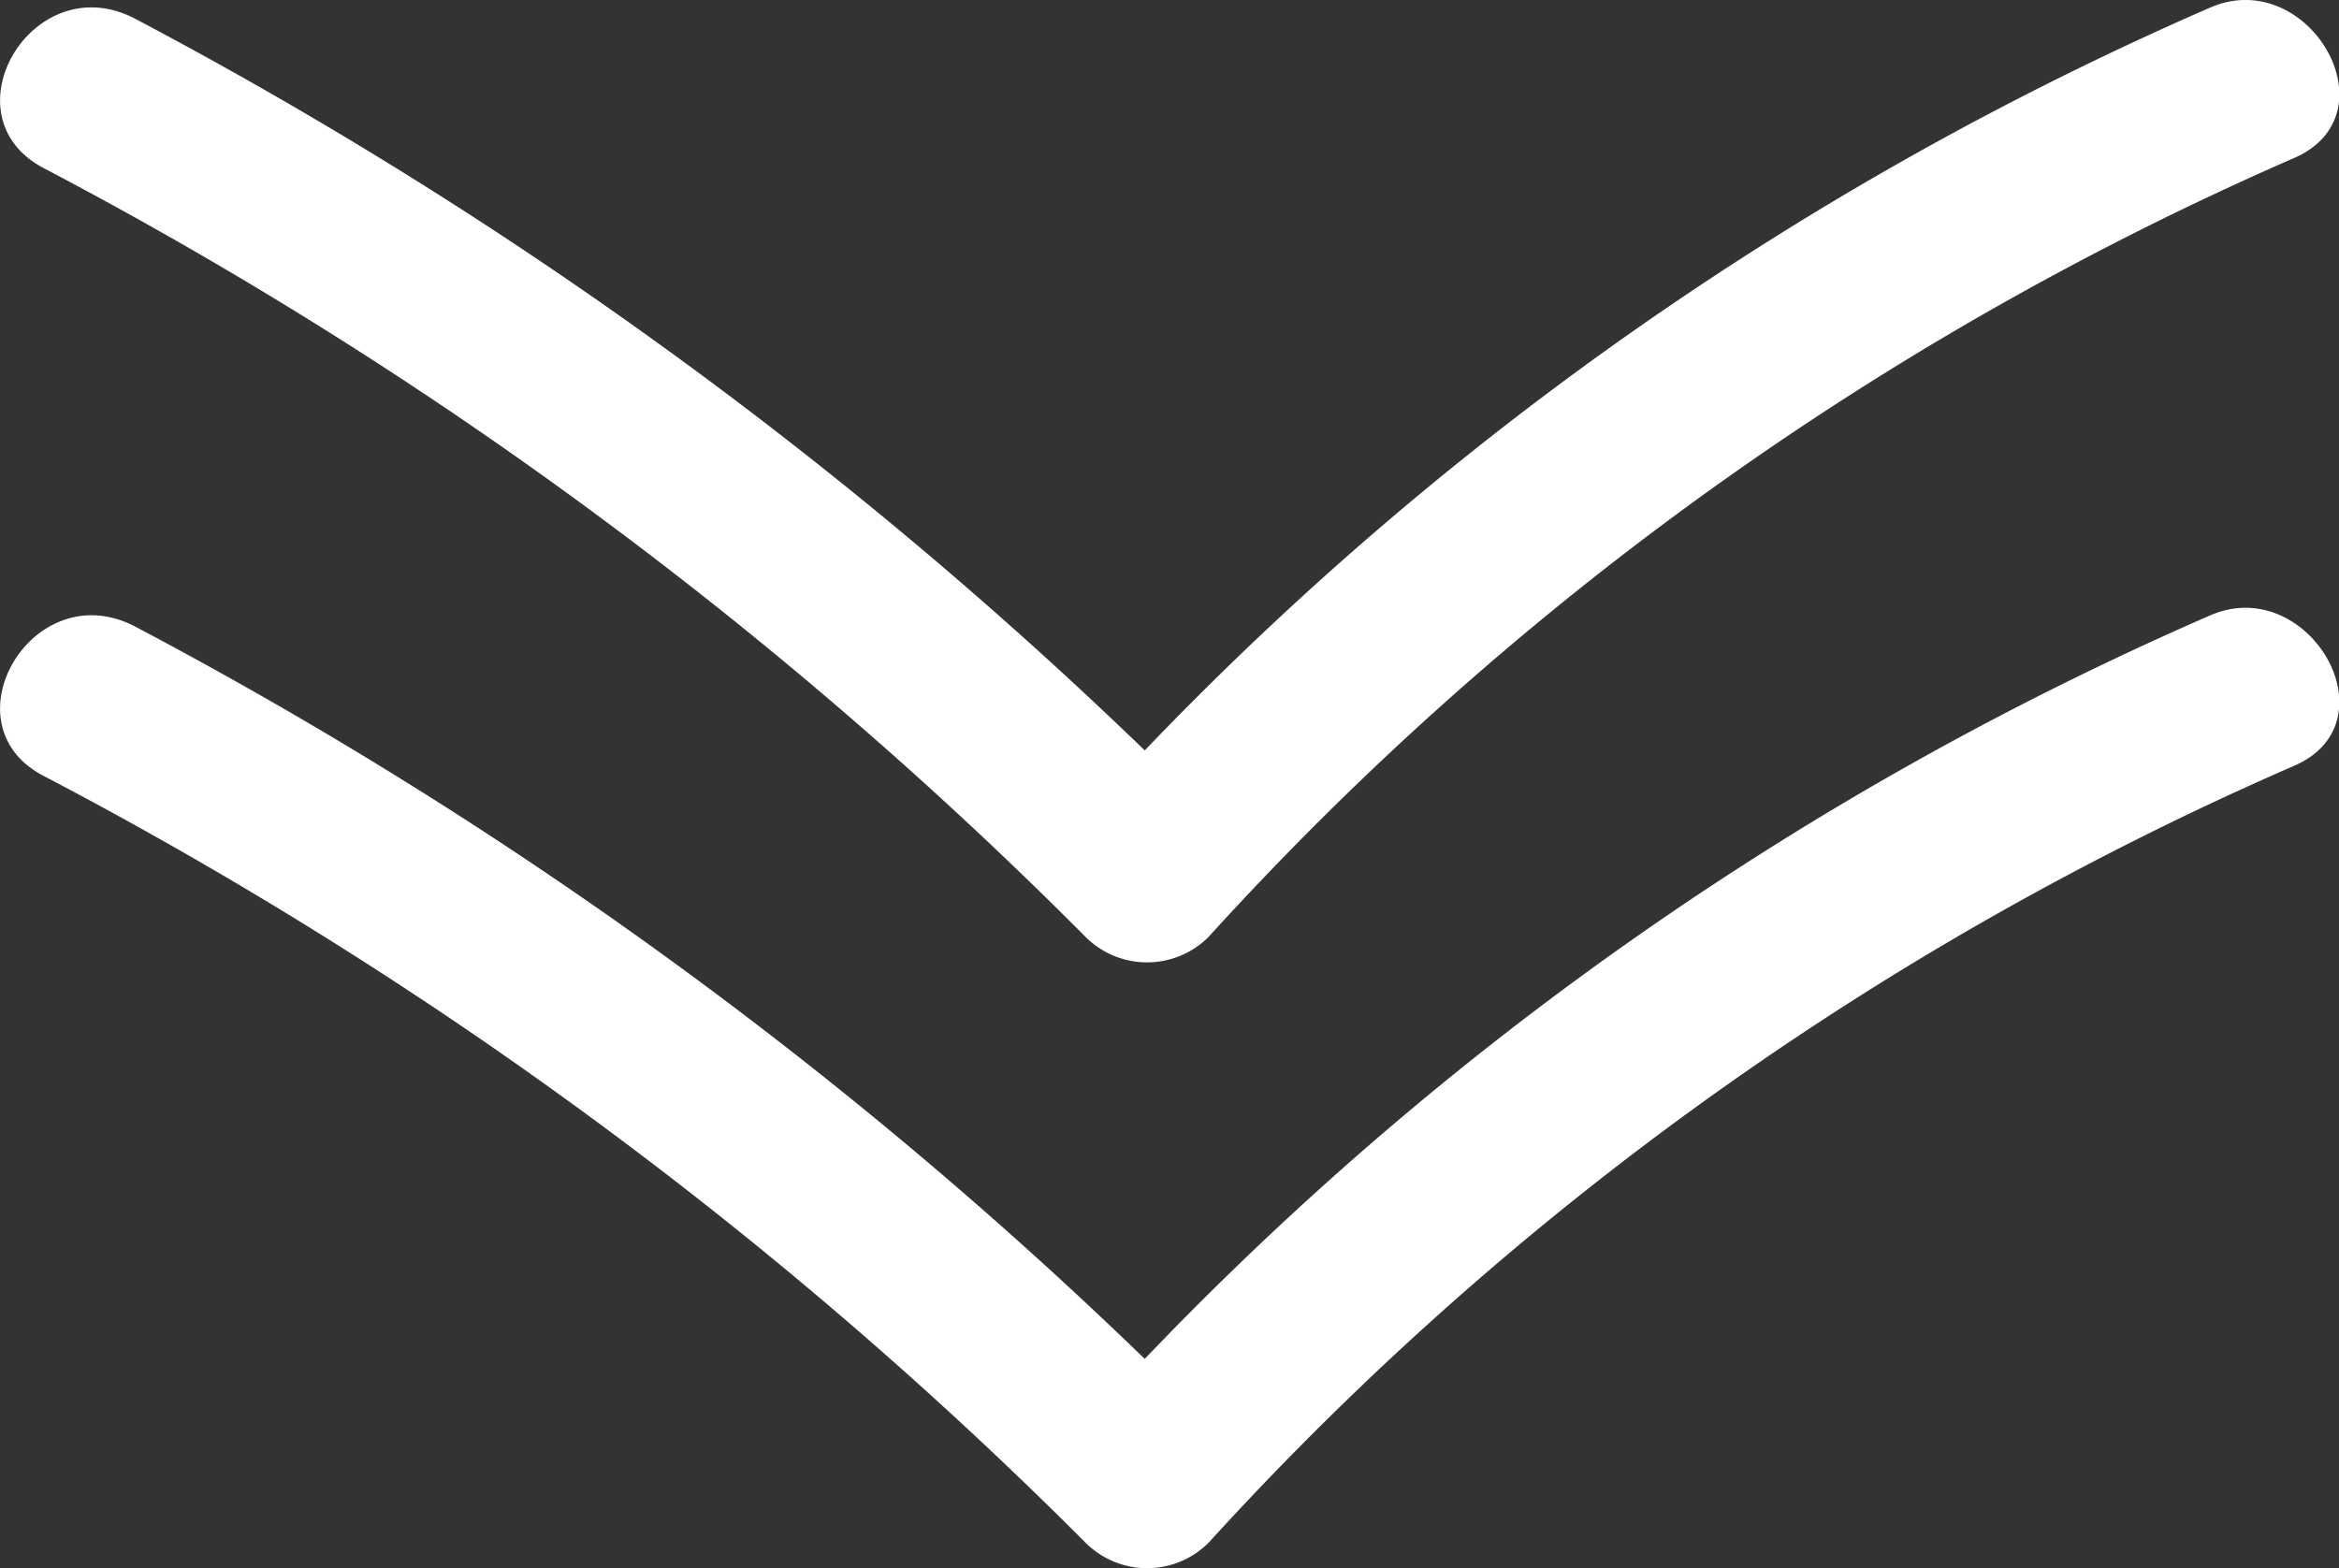
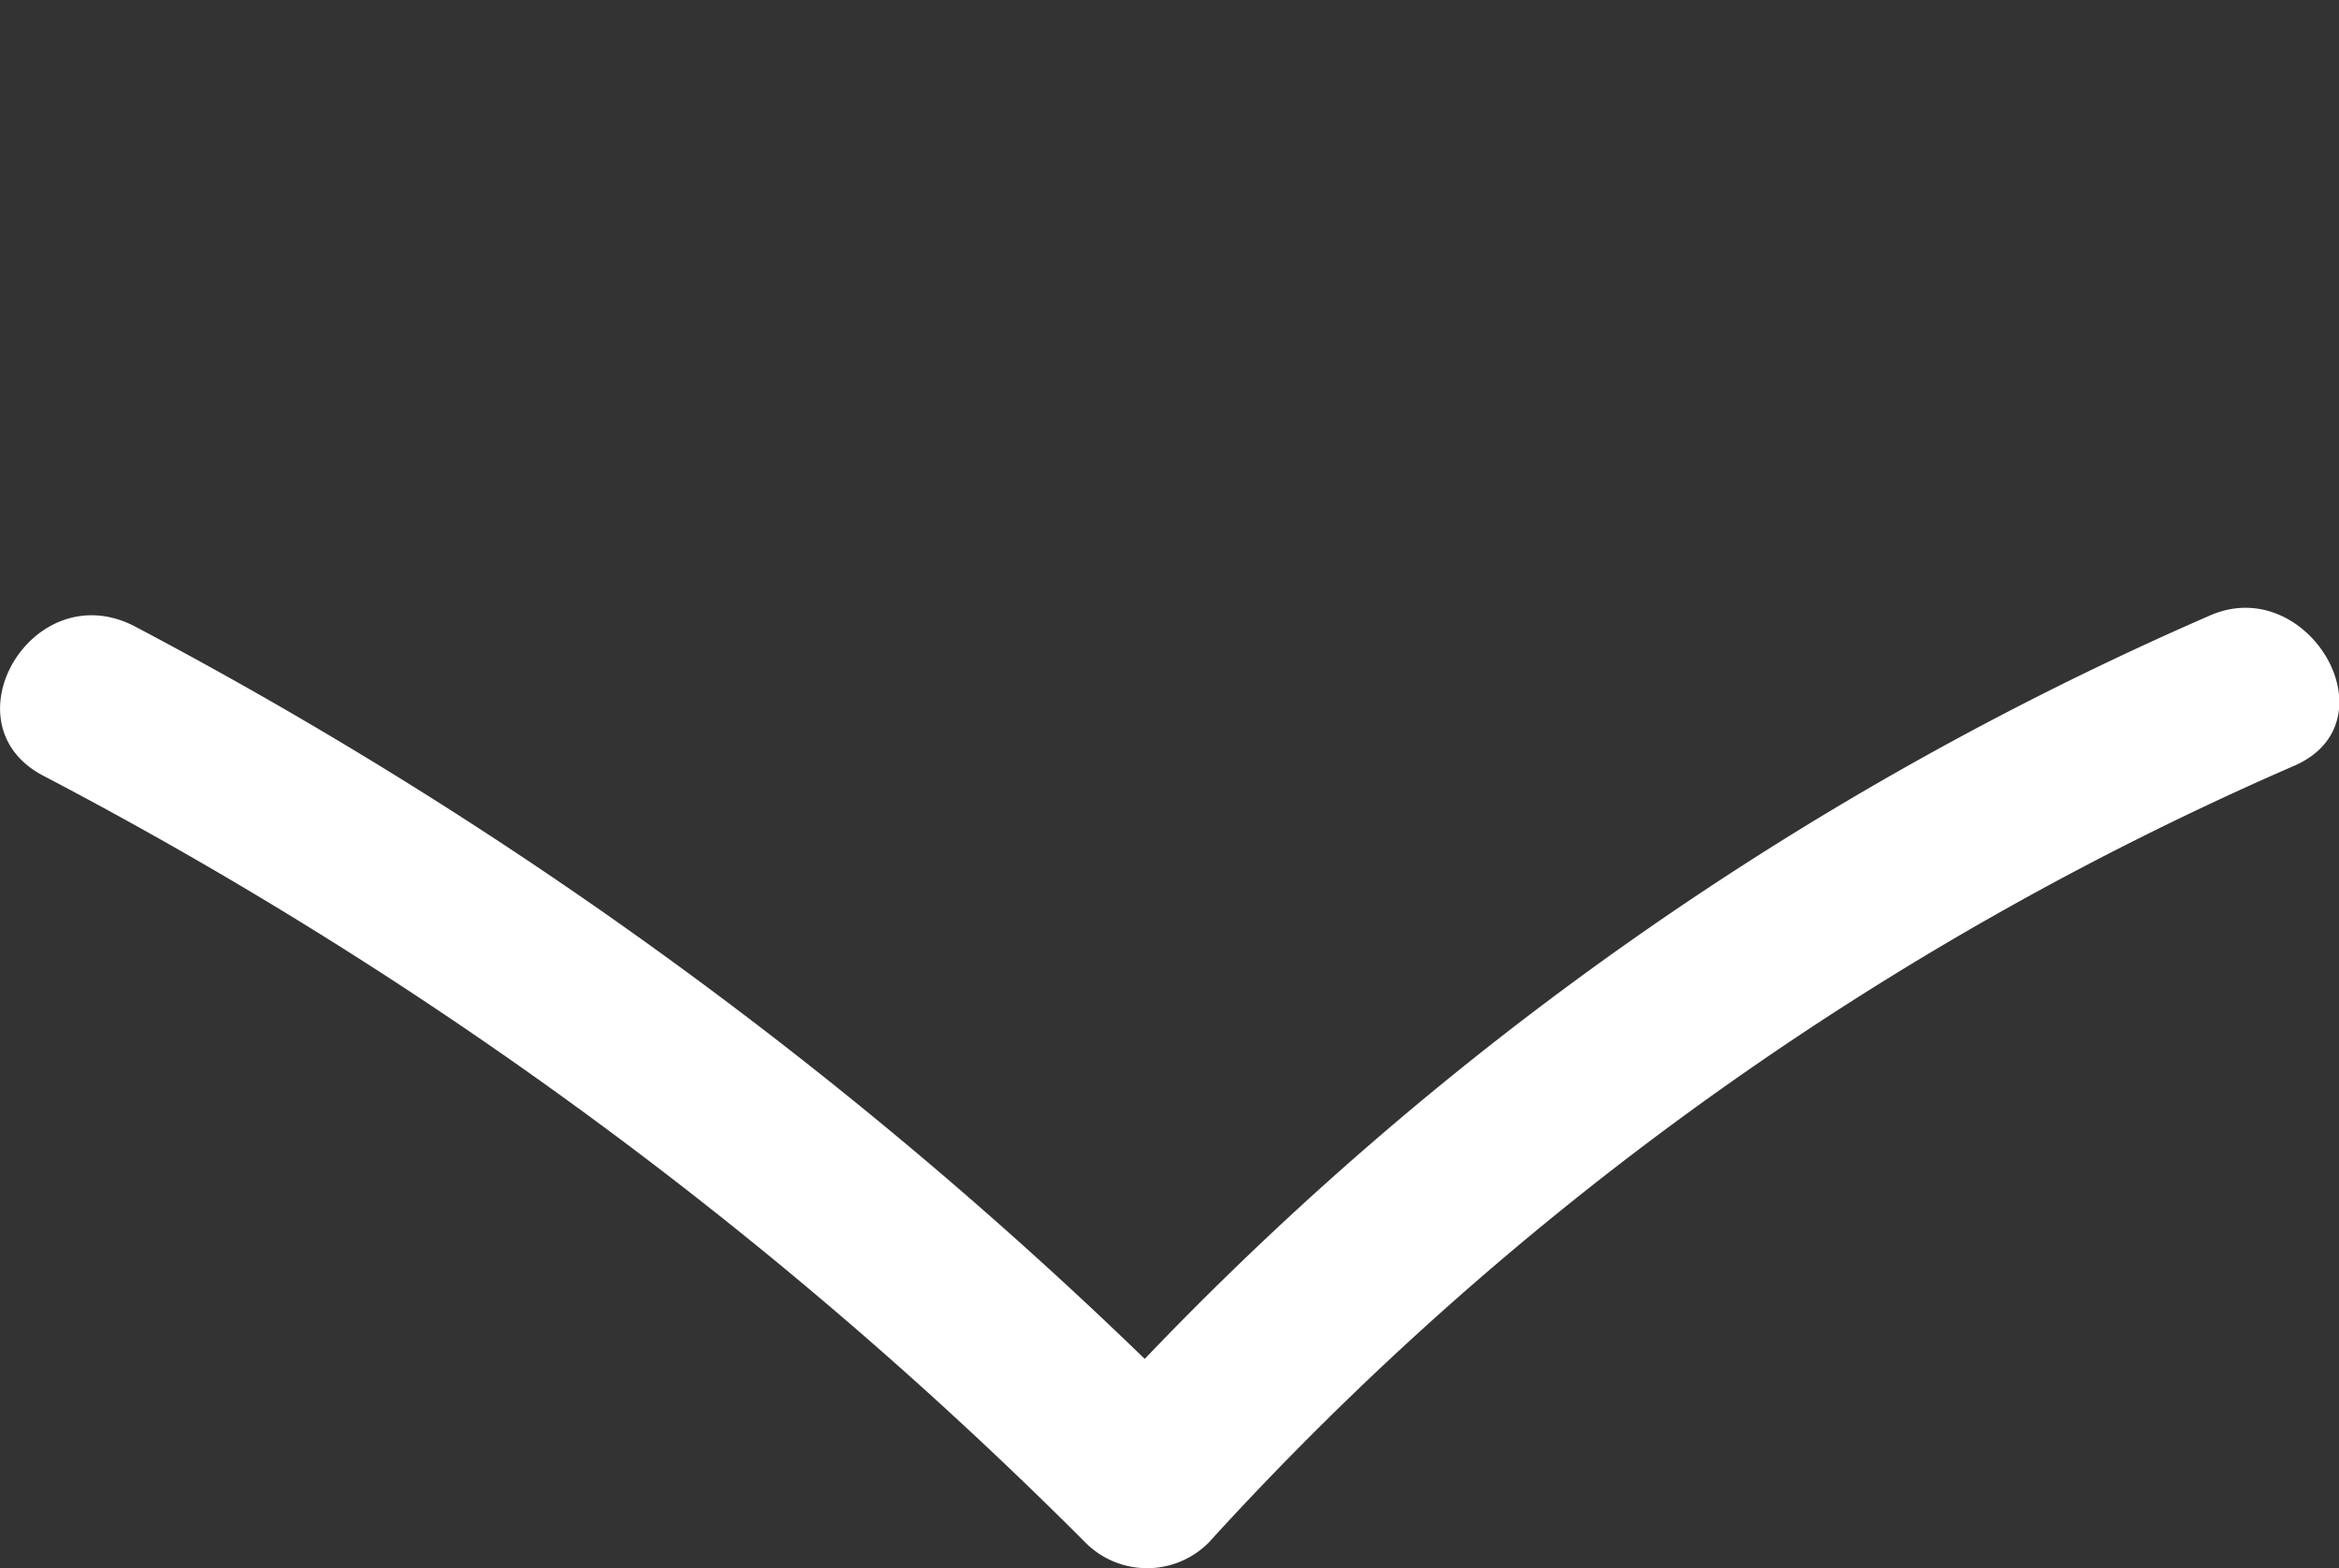
<svg xmlns="http://www.w3.org/2000/svg" id="圖層_1" data-name="圖層 1" viewBox="0 0 34.94 23.43">
  <rect x="0" y="0" width="34.94" height="23.43" fill="#333333" stroke="none" />
  <defs>
    <style>.cls-1{fill:#fff;}</style>
  </defs>
-   <path class="cls-1" d="M33,.12A49.23,49.23,0,0,0,17.1,11.21,66.11,66.11,0,0,0,2,.27C.48-.5-.83,1.73.65,2.51A63.74,63.74,0,0,1,16.22,14a1.3,1.3,0,0,0,1.83,0A47.61,47.61,0,0,1,34.27,2.36C35.79,1.7,34.47-.54,33,.12Z" />
  <path class="cls-1" d="M33,9.2A49.1,49.1,0,0,0,17.1,20.3,65.85,65.85,0,0,0,2,9.35C.48,8.58-.83,10.82.65,11.59A63.74,63.74,0,0,1,16.22,23.05a1.3,1.3,0,0,0,1.83,0A47.61,47.61,0,0,1,34.27,11.44C35.79,10.78,34.47,8.54,33,9.2Z" />
</svg>